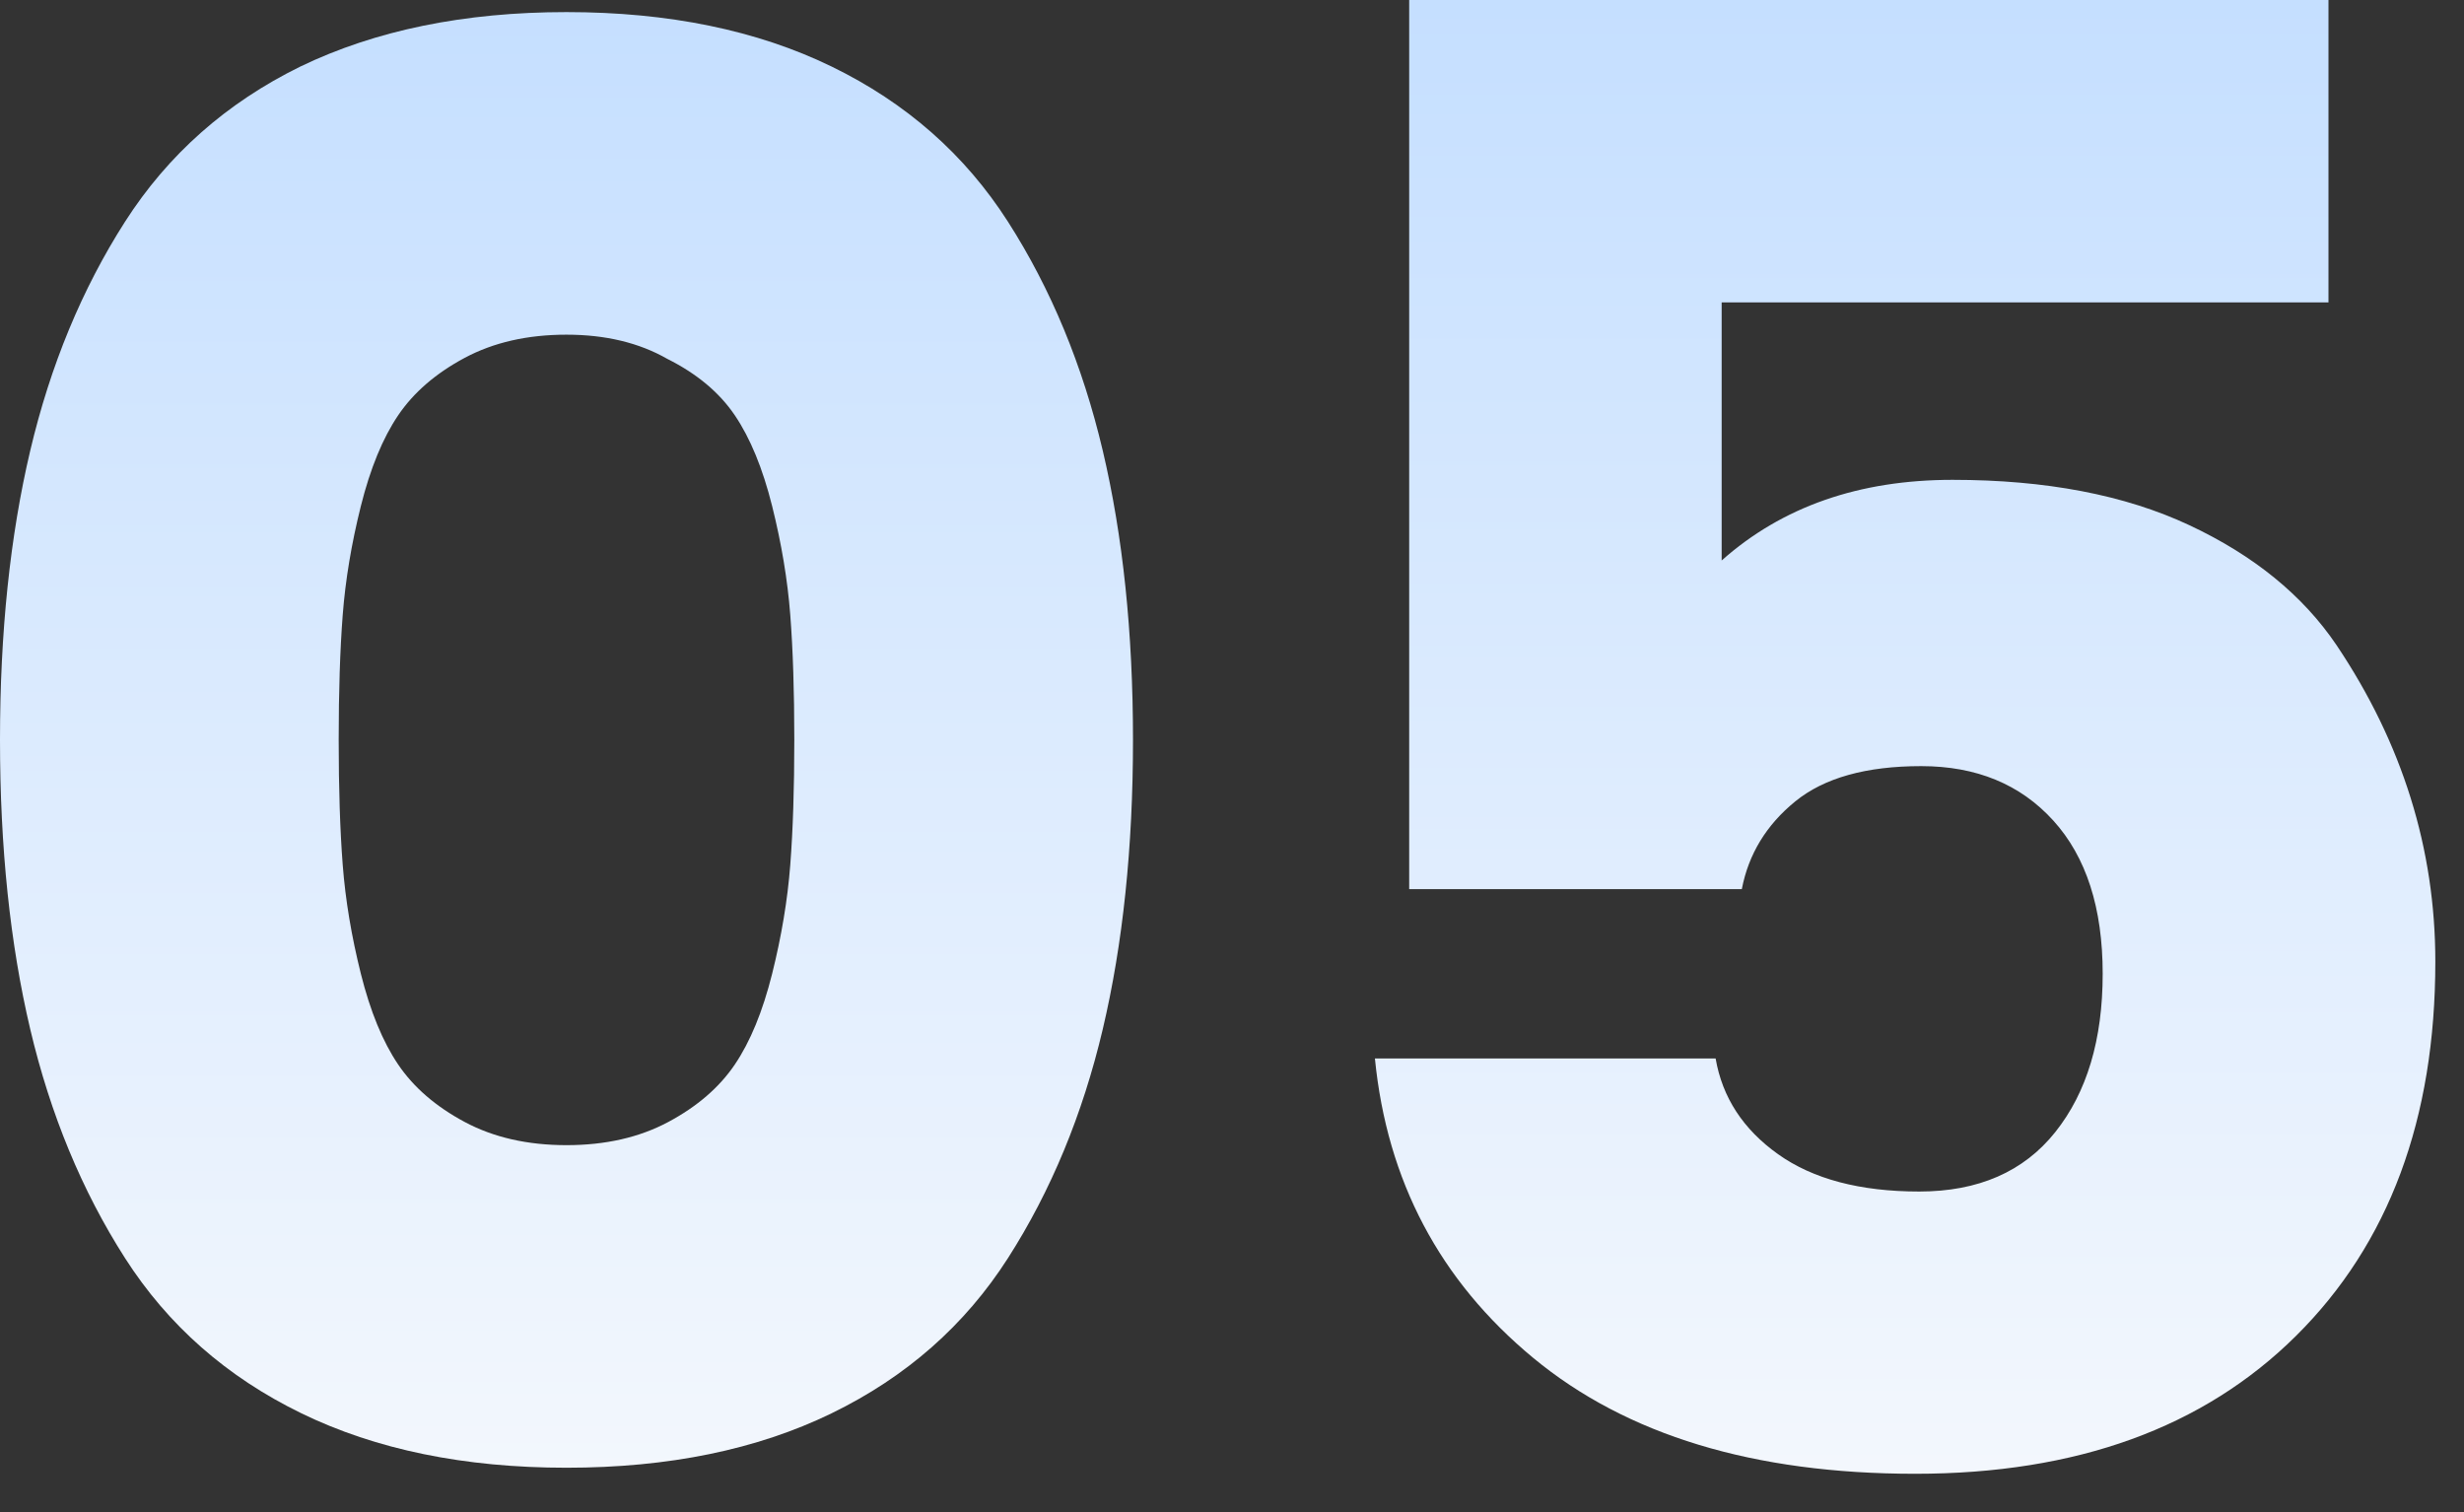
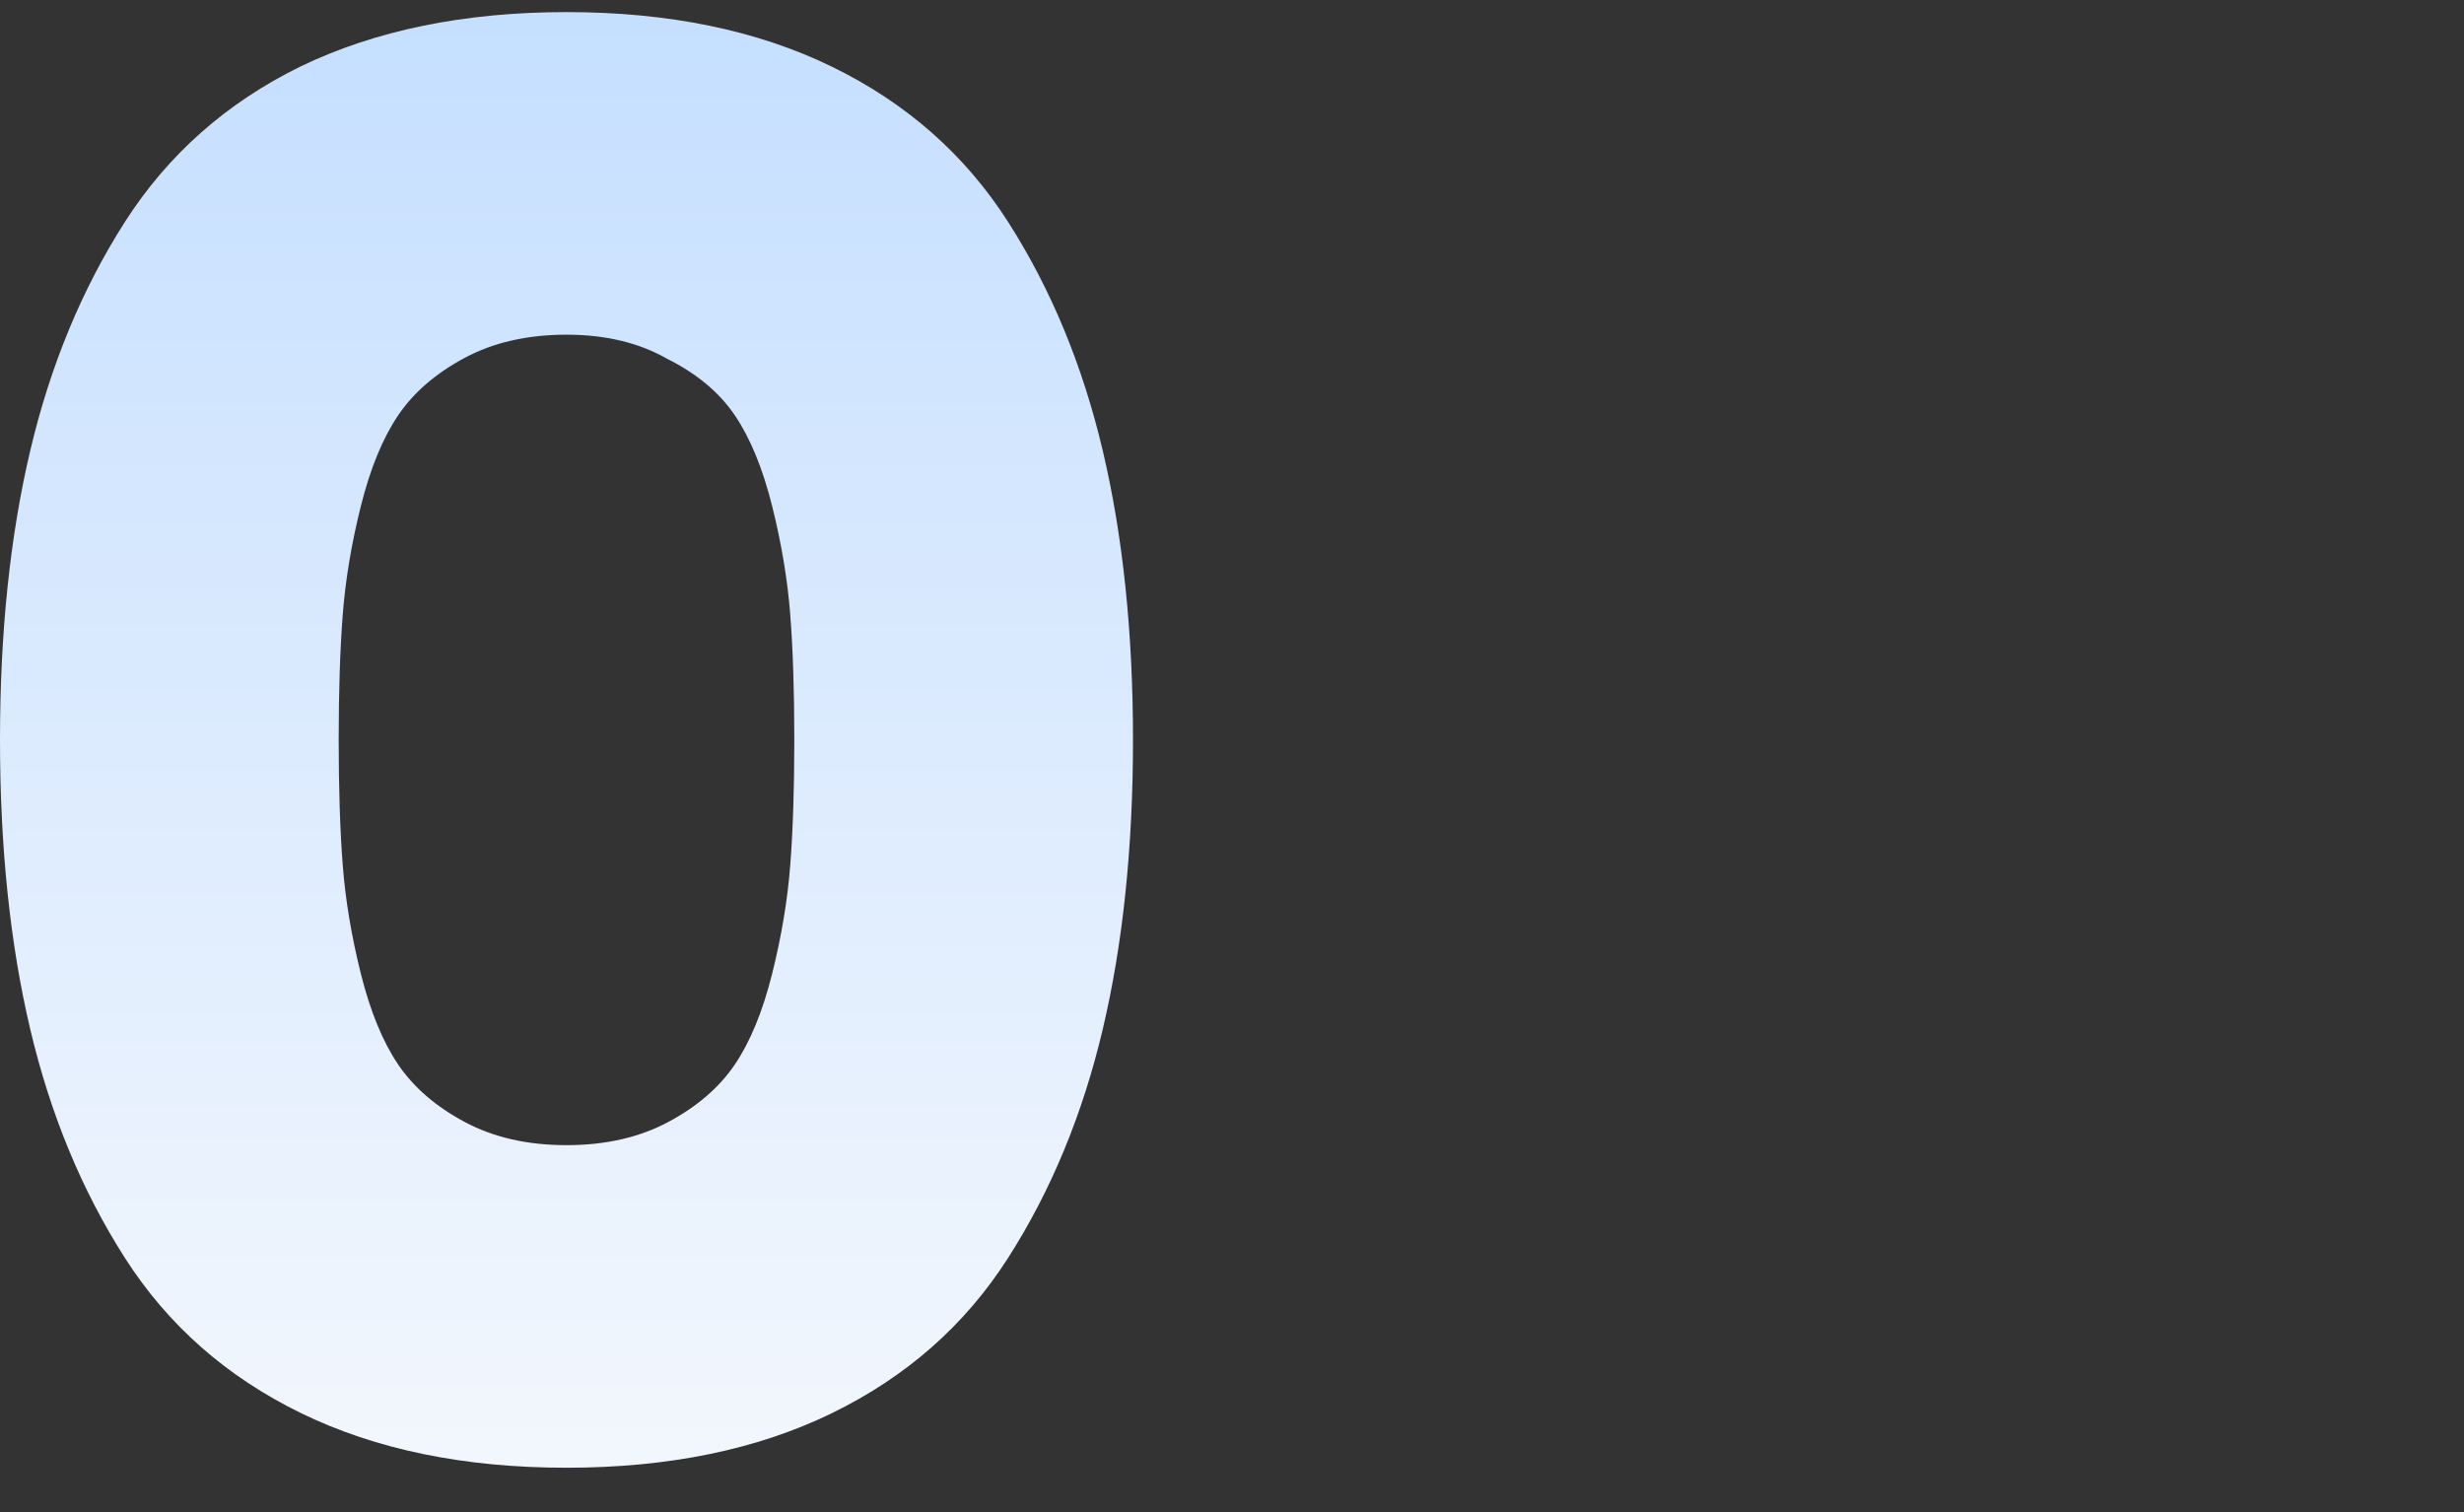
<svg xmlns="http://www.w3.org/2000/svg" width="44px" height="27px" viewBox="0 0 44 27" version="1.1">
  <rect x="0" y="0" width="44" height="27" fill="#333333" stroke="none" />
  <title>编组 4</title>
  <defs>
    <linearGradient x1="50%" y1="0%" x2="50%" y2="100%" id="linearGradient-1">
      <stop stop-color="#C5DFFF" offset="0%" />
      <stop stop-color="#F3F7FD" offset="100%" />
    </linearGradient>
    <linearGradient x1="50%" y1="0%" x2="50%" y2="100%" id="linearGradient-2">
      <stop stop-color="#C5DFFF" offset="0%" />
      <stop stop-color="#F3F7FD" offset="100%" />
    </linearGradient>
  </defs>
  <g id="页面-1" stroke="none" stroke-width="1" fill="none" fill-rule="evenodd">
    <g id="04-超声AI临床解决方案" transform="translate(-390, -1764)" fill-rule="nonzero">
      <g id="编组-4" transform="translate(390, 1764)">
        <path d="M5.364,1.188 C6.708,0.54 8.292,0.216 10.116,0.216 C11.94,0.216 13.518,0.54 14.85,1.188 C16.182,1.836 17.232,2.76 18,3.96 C18.768,5.16 19.332,6.522 19.692,8.046 C20.052,9.57 20.232,11.292 20.232,13.212 C20.232,15.132 20.052,16.854 19.692,18.378 C19.332,19.902 18.768,21.264 18,22.464 C17.232,23.664 16.182,24.588 14.85,25.236 C13.518,25.884 11.94,26.208 10.116,26.208 C8.292,26.208 6.714,25.884 5.382,25.236 C4.05,24.588 3,23.664 2.232,22.464 C1.464,21.264 0.9,19.902 0.54,18.378 C0.18,16.854 0,15.132 0,13.212 C0,11.292 0.18,9.57 0.54,8.046 C0.9,6.522 1.464,5.16 2.232,3.96 C3,2.76 4.044,1.836 5.364,1.188 Z M11.916,6.408 C11.412,6.12 10.812,5.976 10.116,5.976 C9.42,5.976 8.814,6.114 8.298,6.39 C7.782,6.666 7.386,7.008 7.11,7.416 C6.834,7.824 6.612,8.364 6.444,9.036 C6.276,9.708 6.168,10.356 6.12,10.98 C6.072,11.604 6.048,12.348 6.048,13.212 C6.048,14.076 6.072,14.82 6.12,15.444 C6.168,16.068 6.276,16.716 6.444,17.388 C6.612,18.06 6.834,18.6 7.11,19.008 C7.386,19.416 7.782,19.758 8.298,20.034 C8.814,20.31 9.42,20.448 10.116,20.448 C10.812,20.448 11.418,20.31 11.934,20.034 C12.45,19.758 12.846,19.416 13.122,19.008 C13.398,18.6 13.62,18.06 13.788,17.388 C13.956,16.716 14.064,16.068 14.112,15.444 C14.16,14.82 14.184,14.076 14.184,13.212 C14.184,12.348 14.16,11.604 14.112,10.98 C14.064,10.356 13.956,9.708 13.788,9.036 C13.62,8.364 13.398,7.824 13.122,7.416 C12.846,7.008 12.444,6.672 11.916,6.408 Z" id="形状" fill="url(#linearGradient-1)" />
-         <path d="M25.164,0 L41.58,0 L41.58,5.4 L30.744,5.4 L30.744,10.008 C31.824,9.048 33.198,8.568 34.866,8.568 C36.534,8.568 37.944,8.838 39.096,9.378 C40.248,9.918 41.124,10.632 41.724,11.52 C42.9,13.272 43.488,15.156 43.488,17.172 C43.488,19.98 42.66,22.206 41.004,23.85 C39.348,25.494 37.08,26.316 34.2,26.316 C31.32,26.316 29.046,25.626 27.378,24.246 C25.71,22.866 24.768,21.084 24.552,18.9 L30.636,18.9 C30.756,19.596 31.128,20.166 31.752,20.61 C32.376,21.054 33.216,21.276 34.272,21.276 C35.328,21.276 36.138,20.922 36.702,20.214 C37.266,19.506 37.548,18.564 37.548,17.388 C37.548,16.212 37.254,15.3 36.666,14.652 C36.078,14.004 35.292,13.68 34.308,13.68 C33.324,13.68 32.574,13.89 32.058,14.31 C31.542,14.73 31.224,15.252 31.104,15.876 L25.164,15.876 L25.164,0 Z" id="路径" fill="url(#linearGradient-2)" />
      </g>
    </g>
  </g>
</svg>